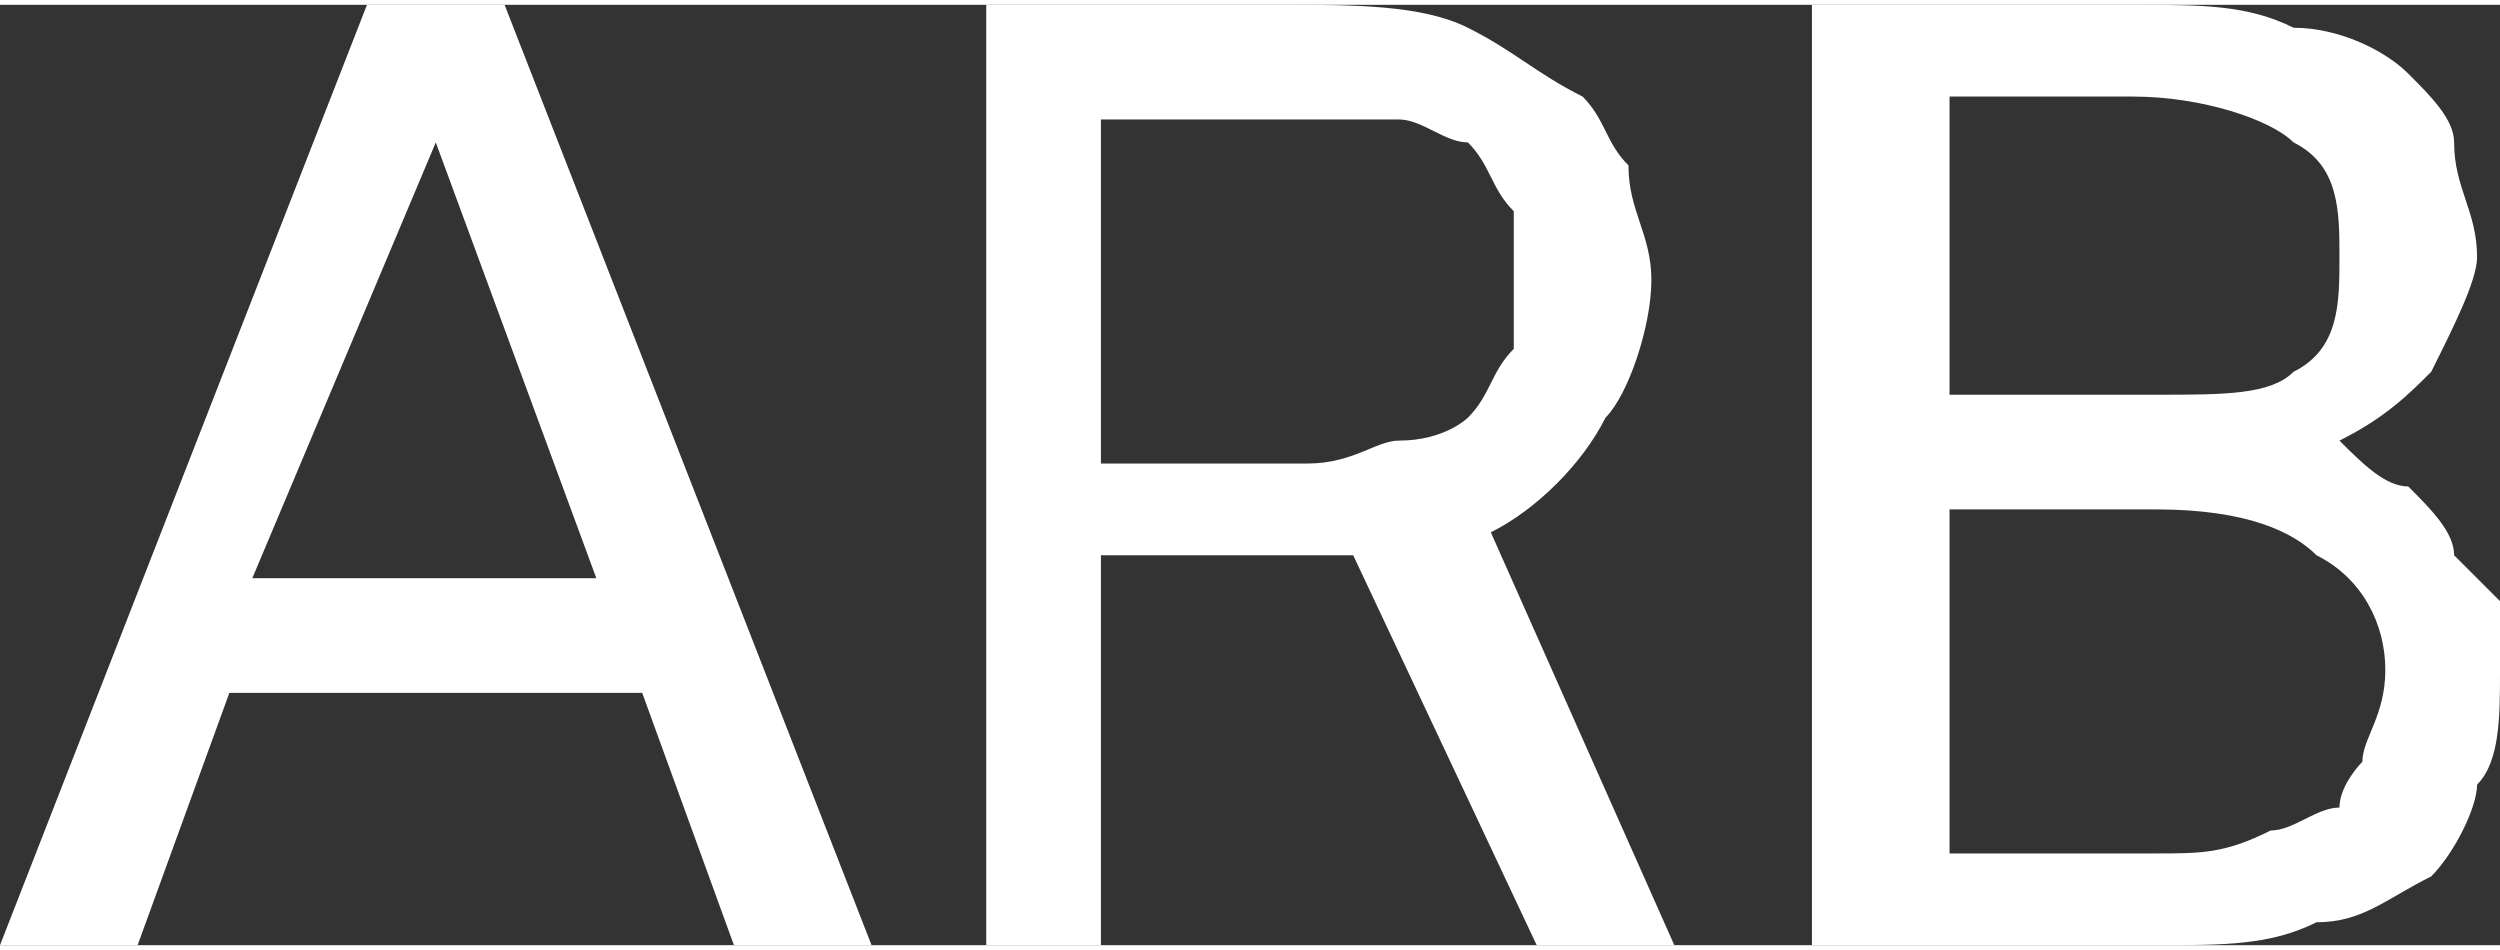
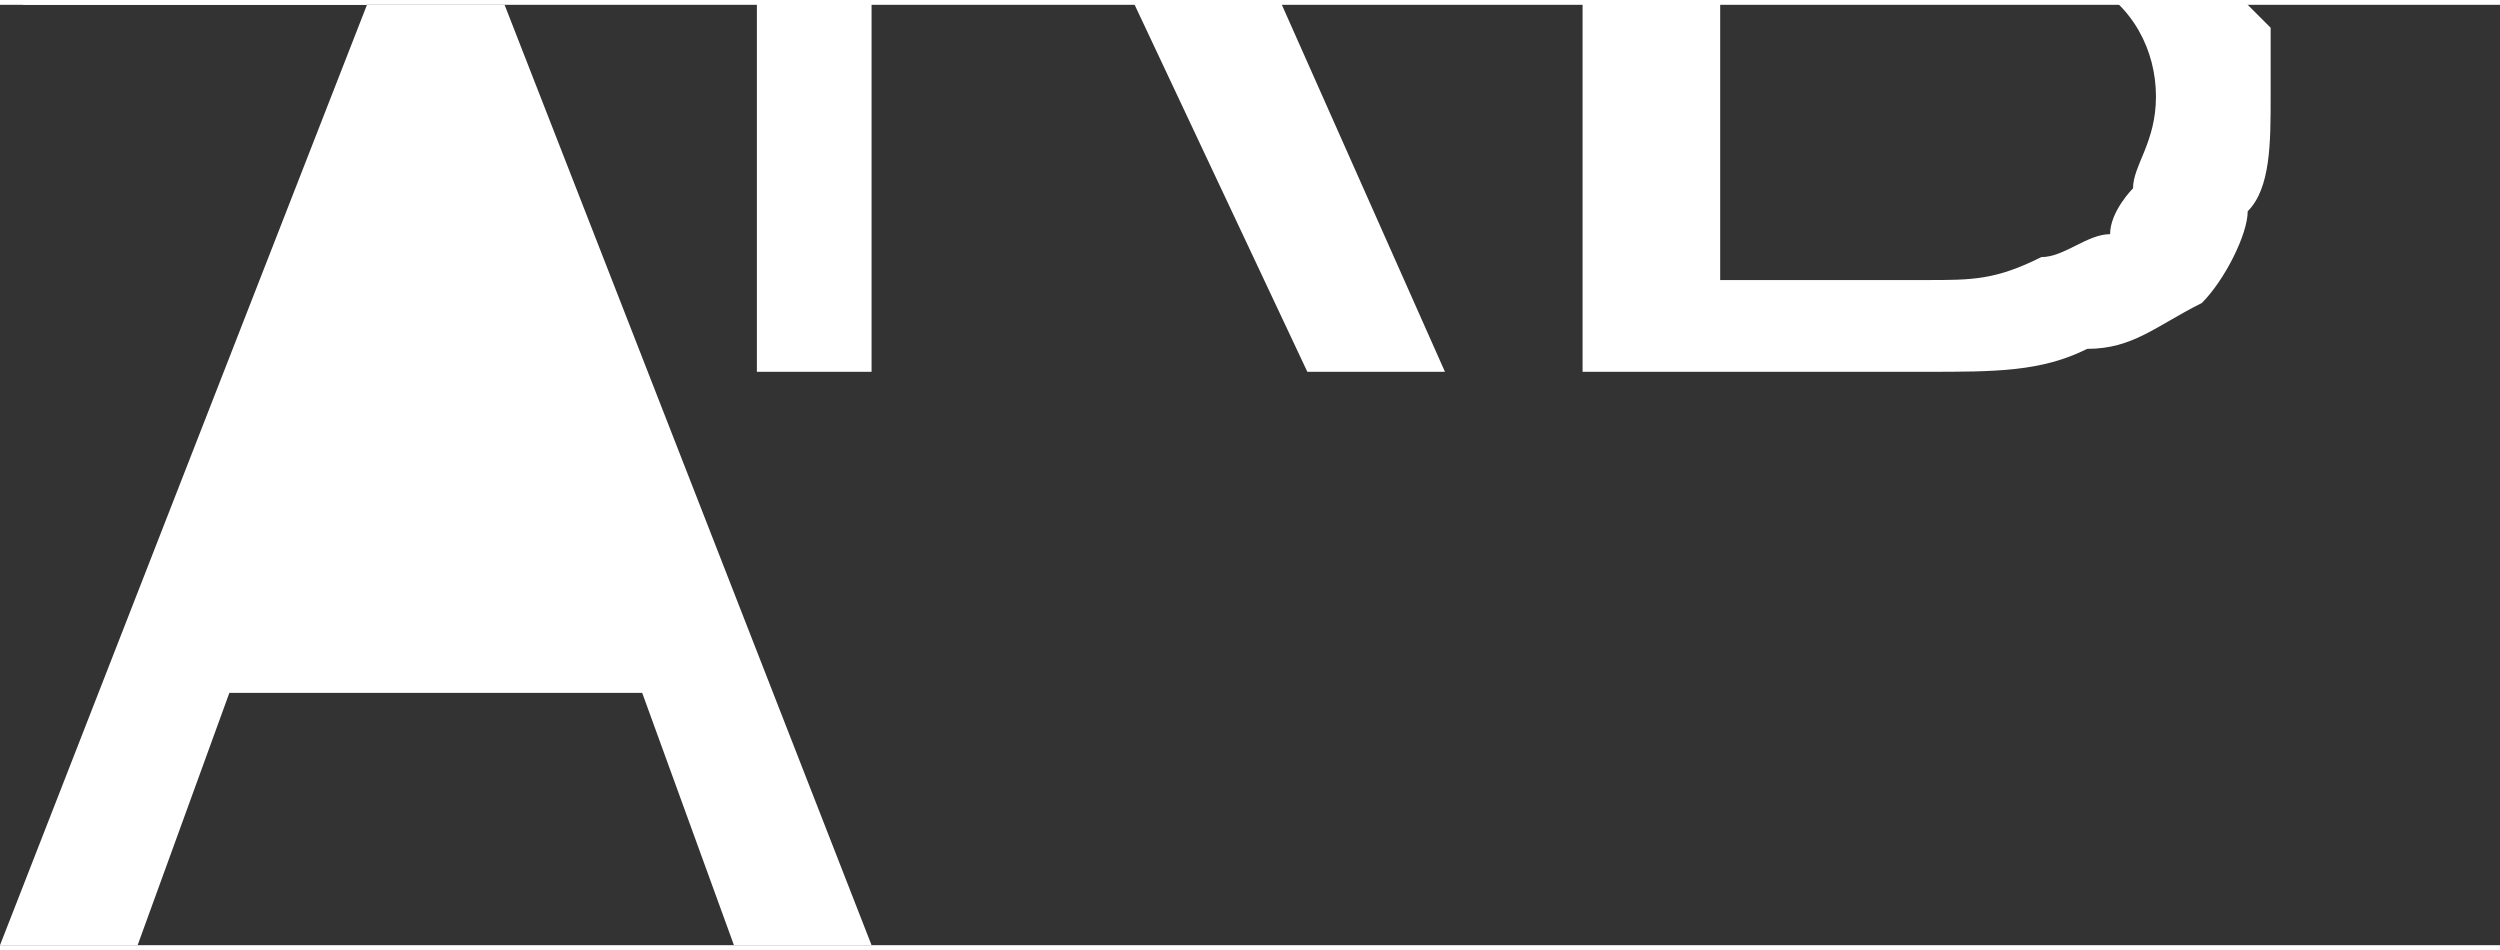
<svg xmlns="http://www.w3.org/2000/svg" xml:space="preserve" width="50px" height="19px" version="1.1" style="shape-rendering:geometricPrecision; text-rendering:geometricPrecision; image-rendering:optimizeQuality; fill-rule:evenodd; clip-rule:evenodd" viewBox="0 0 1.09 0.41">
  <rect x="0" y="0" width="1.09" height="0.41" fill="#333333" stroke="none" />
  <defs>
    <style type="text/css">
   
    .fil0 {fill:white;fill-rule:nonzero}
   
  </style>
  </defs>
  <g id="Katman_x0020_1">
-     <path class="fil0" d="M0.16 0l0.06 0 0.16 0.41 -0.06 0 -0.04 -0.11 -0.18 0 -0.04 0.11 -0.06 0 0.16 -0.41zm0.1 0.25l-0.07 -0.19 -0.08 0.19 0.15 0zm0.17 -0.25l0.13 0c0.03,0 0.06,0 0.08,0.01 0.02,0.01 0.03,0.02 0.05,0.03 0.01,0.01 0.01,0.02 0.02,0.03 0,0.02 0.01,0.03 0.01,0.05 0,0.02 -0.01,0.05 -0.02,0.06 -0.01,0.02 -0.03,0.04 -0.05,0.05l0.08 0.18 -0.06 0 -0.08 -0.17c0,0 -0.01,0 -0.01,0 -0.01,0 -0.01,0 -0.02,0l-0.08 0 0 0.17 -0.05 0 0 -0.41zm0.14 0.2c0.02,0 0.03,-0.01 0.04,-0.01 0.02,0 0.03,-0.01 0.03,-0.01 0.01,-0.01 0.01,-0.02 0.02,-0.03 0,-0.01 0,-0.02 0,-0.03 0,-0.01 0,-0.02 0,-0.03 -0.01,-0.01 -0.01,-0.02 -0.02,-0.03 -0.01,0 -0.02,-0.01 -0.03,-0.01 -0.01,0 -0.03,0 -0.05,0l-0.08 0 0 0.15 0.09 0zm0.22 -0.2l0.14 0c0.03,0 0.05,0 0.07,0.01 0.02,0 0.04,0.01 0.05,0.02 0.01,0.01 0.02,0.02 0.02,0.03 0,0.02 0.01,0.03 0.01,0.05 0,0.01 -0.01,0.03 -0.02,0.05 -0.01,0.01 -0.02,0.02 -0.04,0.03 0.01,0.01 0.02,0.02 0.03,0.02 0.01,0.01 0.02,0.02 0.02,0.03 0.01,0.01 0.01,0.01 0.02,0.02 0,0.01 0,0.02 0,0.03 0,0.02 0,0.04 -0.01,0.05 0,0.01 -0.01,0.03 -0.02,0.04 -0.02,0.01 -0.03,0.02 -0.05,0.02 -0.02,0.01 -0.04,0.01 -0.07,0.01l-0.15 0 0 -0.41zm0.15 0.17c0.03,0 0.05,0 0.06,-0.01 0.02,-0.01 0.02,-0.03 0.02,-0.05 0,-0.02 0,-0.04 -0.02,-0.05 -0.01,-0.01 -0.04,-0.02 -0.07,-0.02l-0.08 0 0 0.13 0.09 0zm0 0.2c0.02,0 0.03,0 0.05,-0.01 0.01,0 0.02,-0.01 0.03,-0.01 0,-0.01 0.01,-0.02 0.01,-0.02 0,-0.01 0.01,-0.02 0.01,-0.04 0,-0.02 -0.01,-0.04 -0.03,-0.05 -0.01,-0.01 -0.03,-0.02 -0.07,-0.02l-0.09 0 0 0.15 0.09 0z" />
+     <path class="fil0" d="M0.16 0l0.06 0 0.16 0.41 -0.06 0 -0.04 -0.11 -0.18 0 -0.04 0.11 -0.06 0 0.16 -0.41zl-0.07 -0.19 -0.08 0.19 0.15 0zm0.17 -0.25l0.13 0c0.03,0 0.06,0 0.08,0.01 0.02,0.01 0.03,0.02 0.05,0.03 0.01,0.01 0.01,0.02 0.02,0.03 0,0.02 0.01,0.03 0.01,0.05 0,0.02 -0.01,0.05 -0.02,0.06 -0.01,0.02 -0.03,0.04 -0.05,0.05l0.08 0.18 -0.06 0 -0.08 -0.17c0,0 -0.01,0 -0.01,0 -0.01,0 -0.01,0 -0.02,0l-0.08 0 0 0.17 -0.05 0 0 -0.41zm0.14 0.2c0.02,0 0.03,-0.01 0.04,-0.01 0.02,0 0.03,-0.01 0.03,-0.01 0.01,-0.01 0.01,-0.02 0.02,-0.03 0,-0.01 0,-0.02 0,-0.03 0,-0.01 0,-0.02 0,-0.03 -0.01,-0.01 -0.01,-0.02 -0.02,-0.03 -0.01,0 -0.02,-0.01 -0.03,-0.01 -0.01,0 -0.03,0 -0.05,0l-0.08 0 0 0.15 0.09 0zm0.22 -0.2l0.14 0c0.03,0 0.05,0 0.07,0.01 0.02,0 0.04,0.01 0.05,0.02 0.01,0.01 0.02,0.02 0.02,0.03 0,0.02 0.01,0.03 0.01,0.05 0,0.01 -0.01,0.03 -0.02,0.05 -0.01,0.01 -0.02,0.02 -0.04,0.03 0.01,0.01 0.02,0.02 0.03,0.02 0.01,0.01 0.02,0.02 0.02,0.03 0.01,0.01 0.01,0.01 0.02,0.02 0,0.01 0,0.02 0,0.03 0,0.02 0,0.04 -0.01,0.05 0,0.01 -0.01,0.03 -0.02,0.04 -0.02,0.01 -0.03,0.02 -0.05,0.02 -0.02,0.01 -0.04,0.01 -0.07,0.01l-0.15 0 0 -0.41zm0.15 0.17c0.03,0 0.05,0 0.06,-0.01 0.02,-0.01 0.02,-0.03 0.02,-0.05 0,-0.02 0,-0.04 -0.02,-0.05 -0.01,-0.01 -0.04,-0.02 -0.07,-0.02l-0.08 0 0 0.13 0.09 0zm0 0.2c0.02,0 0.03,0 0.05,-0.01 0.01,0 0.02,-0.01 0.03,-0.01 0,-0.01 0.01,-0.02 0.01,-0.02 0,-0.01 0.01,-0.02 0.01,-0.04 0,-0.02 -0.01,-0.04 -0.03,-0.05 -0.01,-0.01 -0.03,-0.02 -0.07,-0.02l-0.09 0 0 0.15 0.09 0z" />
  </g>
</svg>